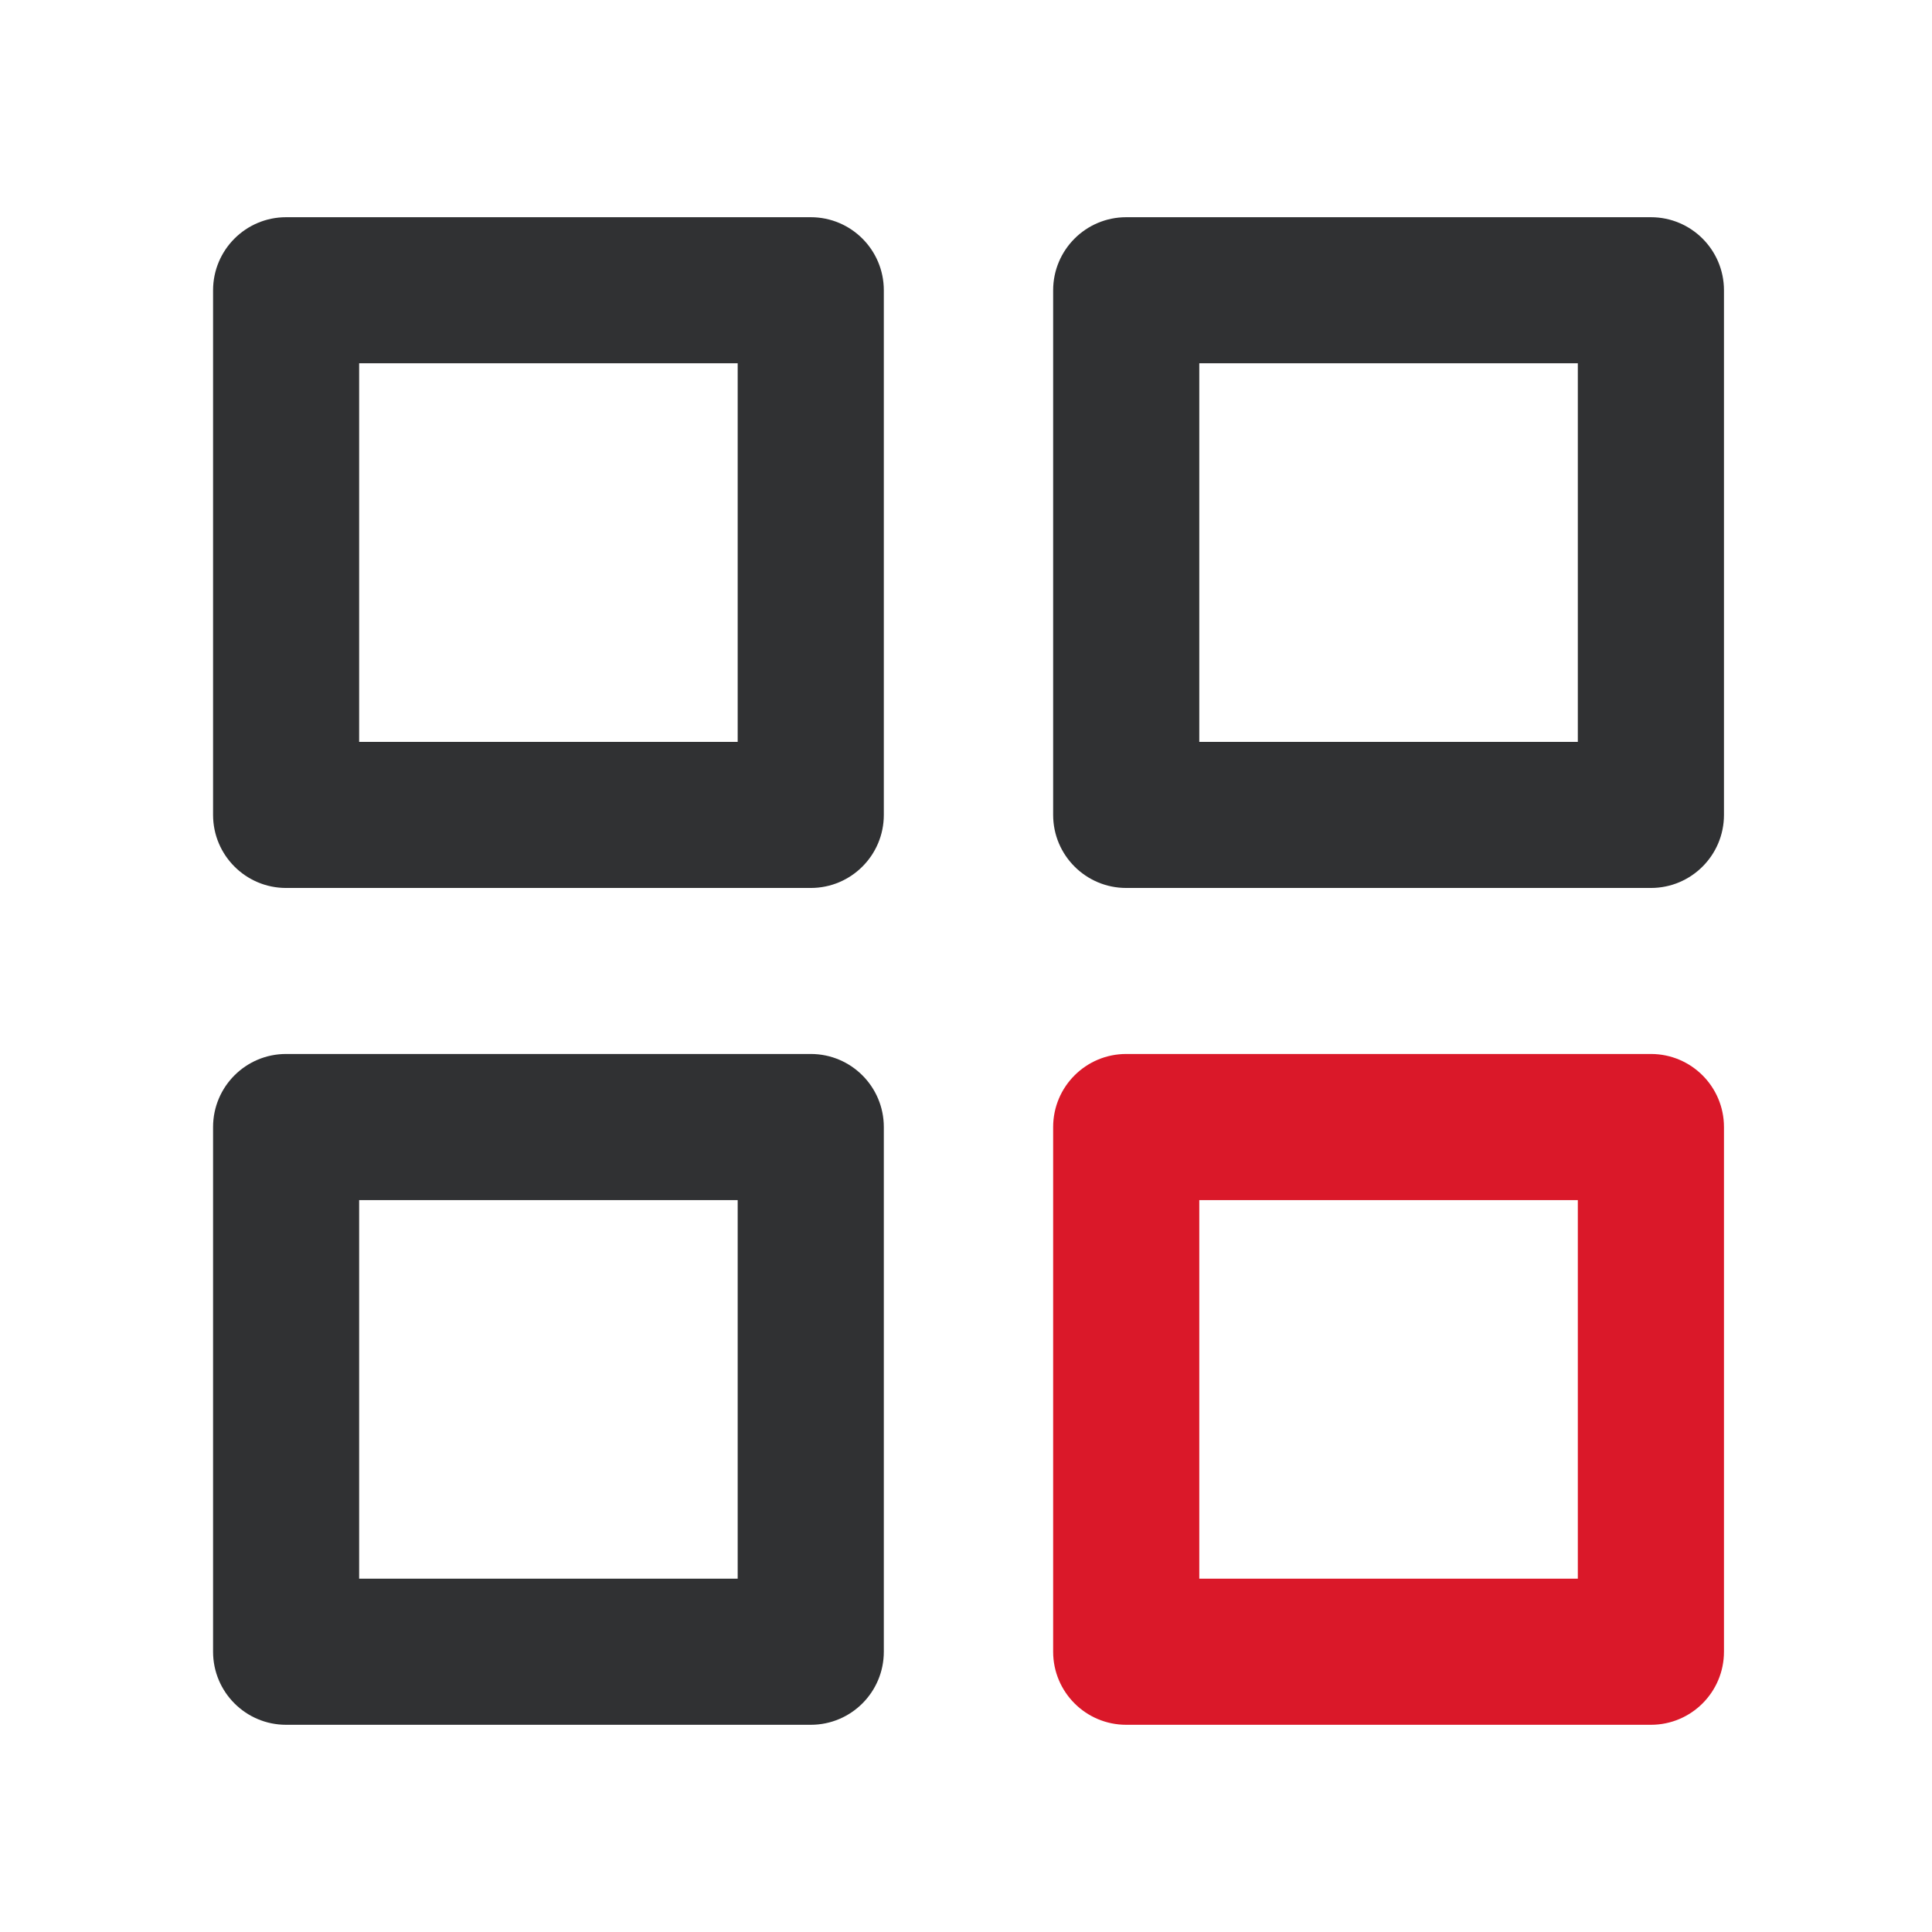
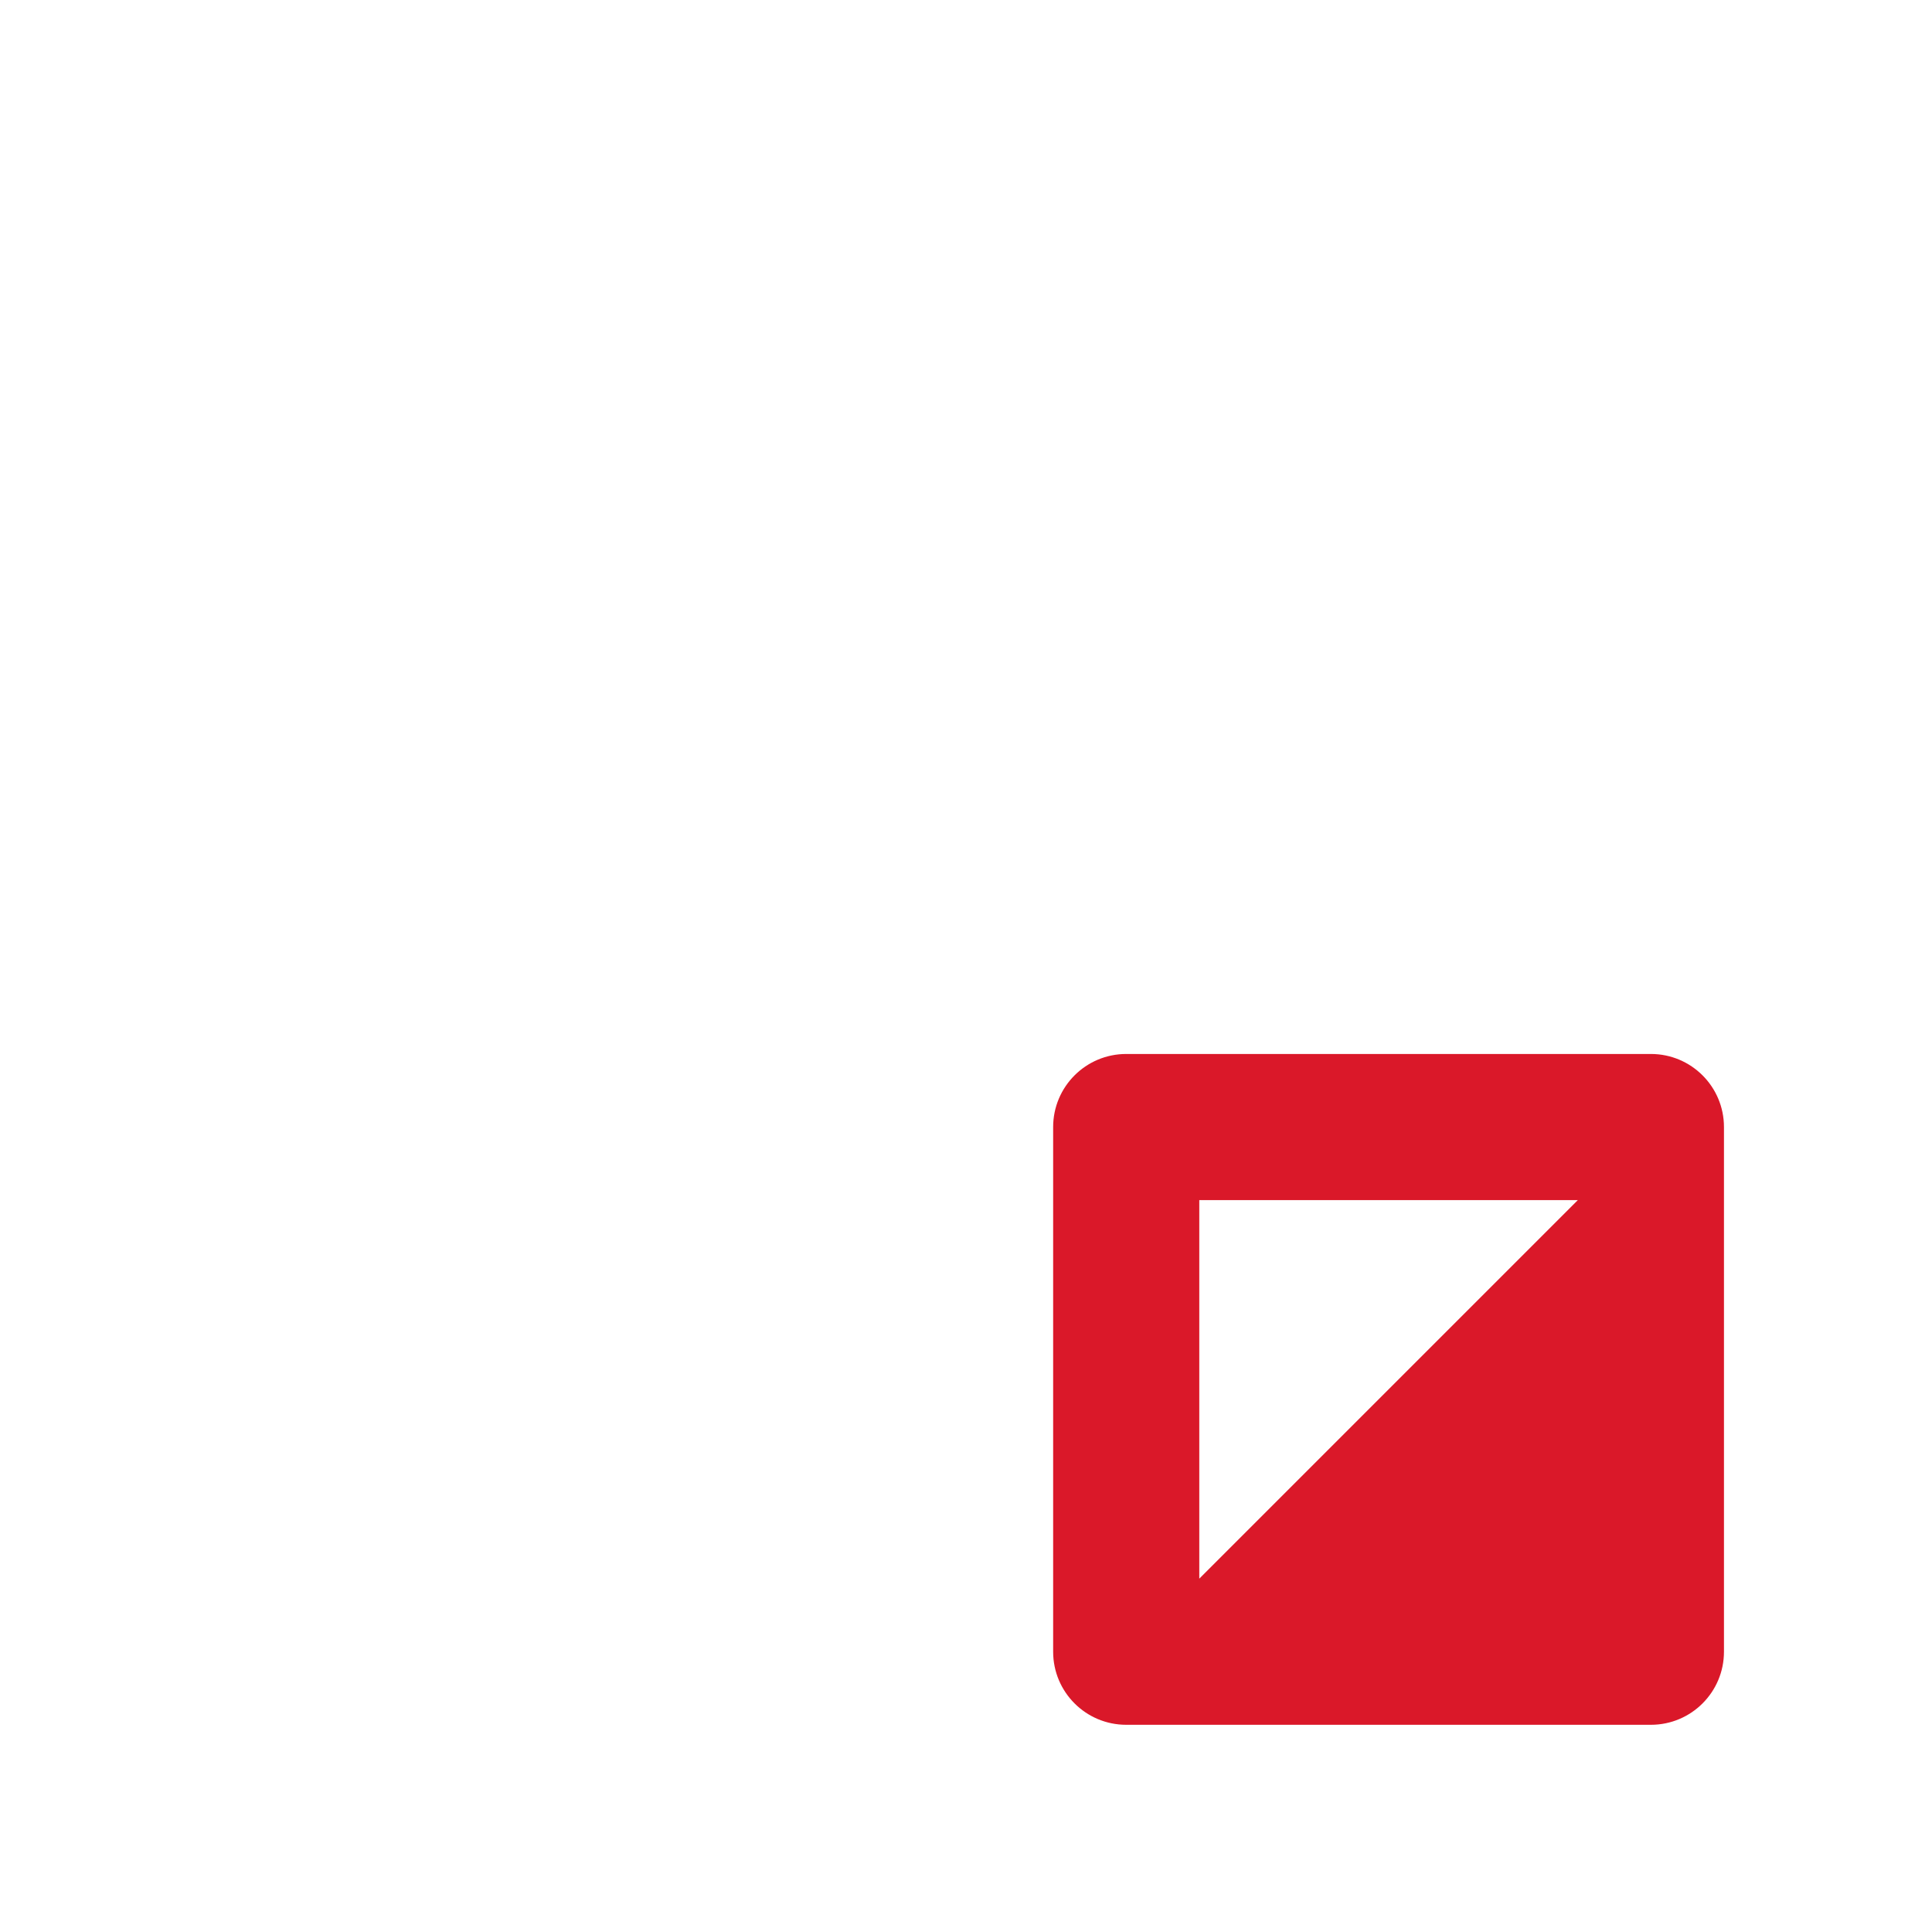
<svg xmlns="http://www.w3.org/2000/svg" width="28px" height="28px" viewBox="0 0 28 28" version="1.1">
  <title>whole_icon </title>
  <defs>
    <filter id="filter-1">
      <feColorMatrix in="SourceGraphic" type="matrix" values="0 0 0 0 0.642 0 0 0 0 0.646 0 0 0 0 0.654 0 0 0 1 0" />
    </filter>
  </defs>
  <g id="LaaS-V1.5.0首页" stroke="none" stroke-width="1" fill="none" fill-rule="evenodd">
    <g id="导航栏移动端" transform="translate(-36, -396)">
      <g id="全部" transform="translate(36, 396)">
        <g id="编组-20" transform="translate(2.8, 2.8)">
          <g filter="url(#filter-1)" id="全部">
            <g />
          </g>
-           <path d="M21.126,12.475 C21.711,12.475 22.185,12.949 22.185,13.534 L22.185,21.138 C22.185,21.723 21.711,22.197 21.126,22.197 L13.522,22.197 C12.937,22.197 12.463,21.723 12.463,21.138 L12.463,13.534 C12.463,12.949 12.937,12.475 13.522,12.475 L21.126,12.475 Z M20.067,14.593 L14.581,14.593 L14.581,20.079 L20.067,20.079 L20.067,14.593 Z" id="形状结合" fill="#DA1829" />
-           <path d="M0.288,1.407 C0.288,0.822 0.762,0.348 1.346,0.348 L8.95,0.348 C9.535,0.348 10.009,0.822 10.009,1.407 L10.009,9.01 C10.009,9.595 9.535,10.069 8.95,10.069 L1.346,10.069 C0.762,10.069 0.288,9.595 0.288,9.01 L0.288,1.407 Z M2.405,2.465 L2.405,7.952 L7.891,7.952 L7.891,2.465 L2.405,2.465 Z M12.463,1.407 C12.463,0.822 12.937,0.348 13.522,0.348 L21.126,0.348 C21.711,0.348 22.185,0.822 22.185,1.407 L22.185,9.01 C22.185,9.595 21.711,10.069 21.126,10.069 L13.522,10.069 C12.937,10.069 12.463,9.595 12.463,9.01 L12.463,1.407 Z M14.581,2.465 L14.581,7.952 L20.067,7.952 L20.067,2.465 L14.581,2.465 Z M0.288,13.534 C0.288,12.949 0.762,12.475 1.346,12.475 L8.95,12.475 C9.535,12.475 10.009,12.949 10.009,13.534 L10.009,21.138 C10.009,21.723 9.535,22.197 8.95,22.197 L1.346,22.197 C0.762,22.197 0.288,21.723 0.288,21.138 L0.288,13.534 Z M2.405,14.593 L2.405,20.079 L7.891,20.079 L7.891,14.593 L2.405,14.593 Z" id="形状" fill="#303133" fill-rule="nonzero" />
+           <path d="M21.126,12.475 C21.711,12.475 22.185,12.949 22.185,13.534 L22.185,21.138 C22.185,21.723 21.711,22.197 21.126,22.197 L13.522,22.197 C12.937,22.197 12.463,21.723 12.463,21.138 L12.463,13.534 C12.463,12.949 12.937,12.475 13.522,12.475 L21.126,12.475 Z M20.067,14.593 L14.581,14.593 L14.581,20.079 L20.067,14.593 Z" id="形状结合" fill="#DA1829" />
        </g>
      </g>
    </g>
  </g>
</svg>